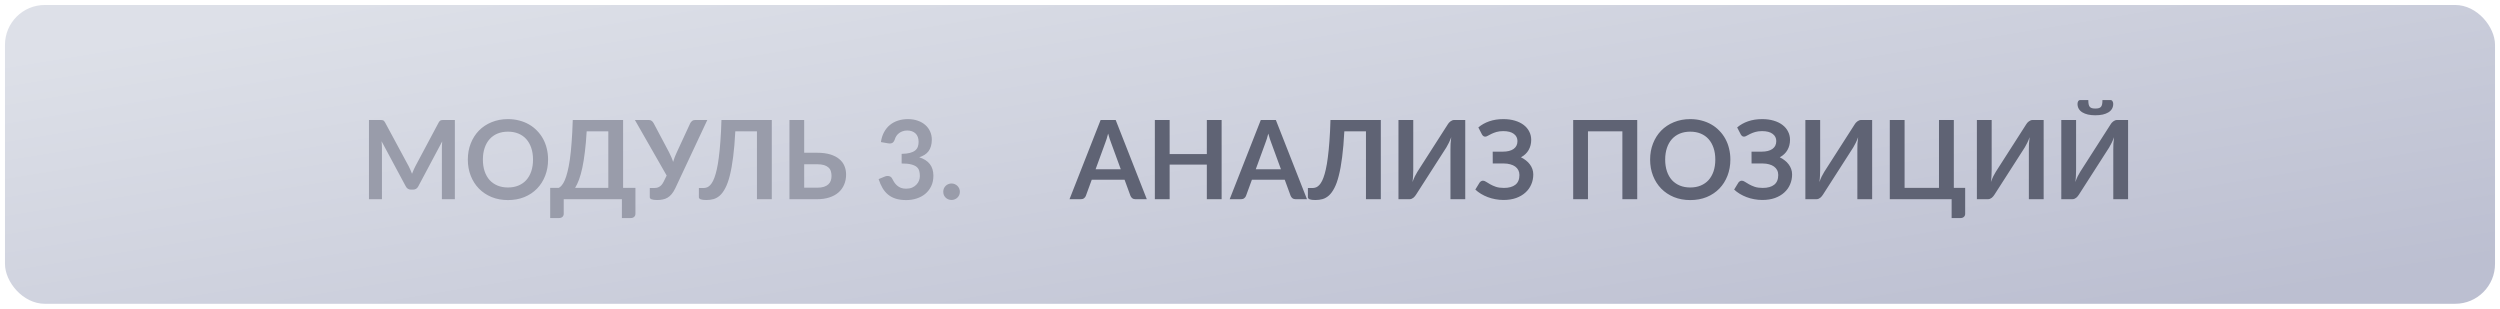
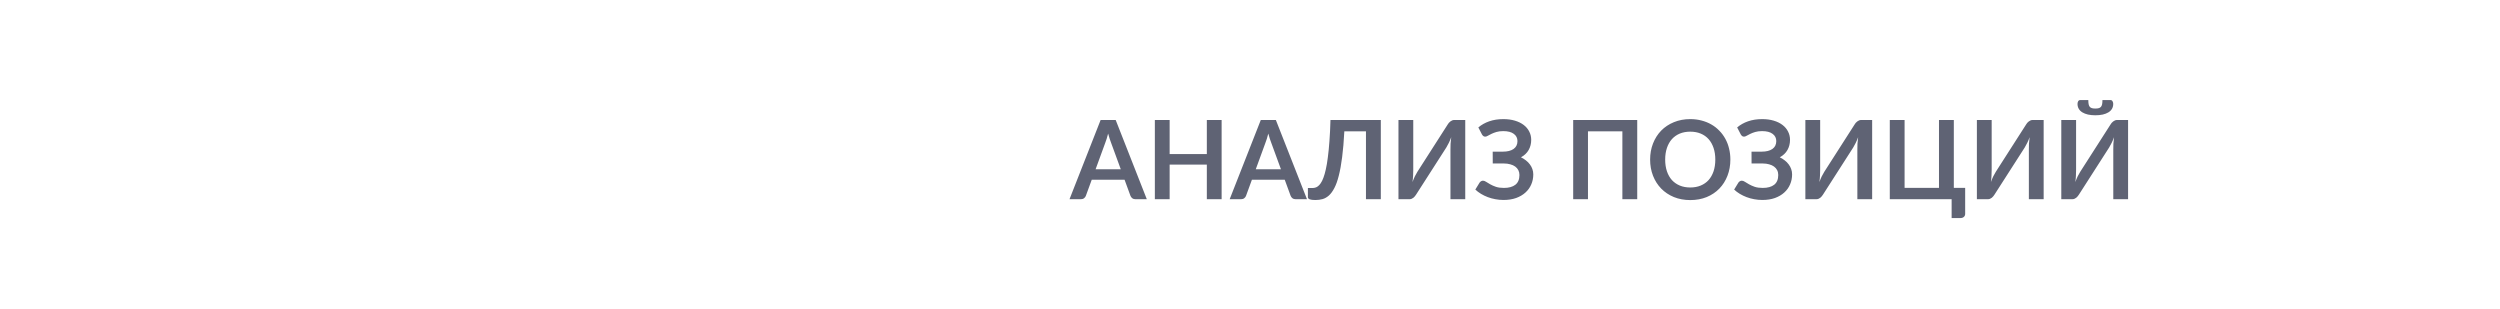
<svg xmlns="http://www.w3.org/2000/svg" width="251" height="31" viewBox="0 0 251 31" fill="none">
-   <rect x="0.5" y="0.5" width="250" height="30" rx="4" fill="url(#paint0_linear_30_3768)" />
-   <path d="M45.668 12.047V20H44.365V14.863C44.365 14.658 44.376 14.436 44.398 14.197L41.994 18.713C41.88 18.929 41.706 19.038 41.472 19.038H41.263C41.028 19.038 40.854 18.929 40.74 18.713L38.309 14.181C38.32 14.302 38.329 14.421 38.337 14.539C38.344 14.656 38.348 14.764 38.348 14.863V20H37.044V12.047H38.161C38.227 12.047 38.283 12.049 38.331 12.053C38.379 12.056 38.421 12.065 38.458 12.08C38.498 12.095 38.533 12.118 38.562 12.152C38.595 12.184 38.626 12.229 38.656 12.284L41.037 16.7C41.099 16.817 41.156 16.938 41.208 17.063C41.263 17.188 41.316 17.316 41.367 17.448C41.419 17.312 41.472 17.182 41.527 17.058C41.582 16.929 41.64 16.806 41.703 16.689L44.051 12.284C44.081 12.229 44.112 12.184 44.145 12.152C44.178 12.118 44.212 12.095 44.249 12.08C44.289 12.065 44.334 12.056 44.381 12.053C44.429 12.049 44.486 12.047 44.552 12.047H45.668ZM55.027 16.023C55.027 16.607 54.93 17.147 54.736 17.646C54.545 18.141 54.274 18.57 53.922 18.933C53.57 19.296 53.146 19.58 52.651 19.785C52.156 19.987 51.606 20.088 51.001 20.088C50.4 20.088 49.852 19.987 49.357 19.785C48.862 19.58 48.436 19.296 48.081 18.933C47.729 18.57 47.456 18.141 47.261 17.646C47.067 17.147 46.97 16.607 46.97 16.023C46.97 15.441 47.067 14.902 47.261 14.406C47.456 13.908 47.729 13.477 48.081 13.114C48.436 12.751 48.862 12.469 49.357 12.267C49.852 12.062 50.4 11.959 51.001 11.959C51.404 11.959 51.784 12.007 52.14 12.102C52.495 12.194 52.822 12.326 53.119 12.498C53.416 12.667 53.681 12.874 53.916 13.12C54.154 13.361 54.356 13.633 54.521 13.934C54.686 14.234 54.811 14.56 54.895 14.912C54.983 15.264 55.027 15.635 55.027 16.023ZM53.515 16.023C53.515 15.587 53.456 15.197 53.339 14.852C53.221 14.504 53.054 14.209 52.838 13.966C52.622 13.725 52.358 13.539 52.046 13.411C51.738 13.283 51.39 13.219 51.001 13.219C50.612 13.219 50.262 13.283 49.951 13.411C49.643 13.539 49.379 13.725 49.159 13.966C48.942 14.209 48.776 14.504 48.658 14.852C48.541 15.197 48.482 15.587 48.482 16.023C48.482 16.46 48.541 16.852 48.658 17.201C48.776 17.545 48.942 17.838 49.159 18.081C49.379 18.319 49.643 18.502 49.951 18.631C50.262 18.759 50.612 18.823 51.001 18.823C51.39 18.823 51.738 18.759 52.046 18.631C52.358 18.502 52.622 18.319 52.838 18.081C53.054 17.838 53.221 17.545 53.339 17.201C53.456 16.852 53.515 16.46 53.515 16.023ZM61.074 18.861V13.185H58.902C58.858 13.966 58.797 14.659 58.72 15.264C58.647 15.87 58.561 16.401 58.462 16.86C58.363 17.318 58.253 17.71 58.132 18.037C58.011 18.363 57.88 18.638 57.741 18.861H61.074ZM63.797 18.861V21.468C63.797 21.597 63.753 21.7 63.665 21.776C63.58 21.854 63.468 21.892 63.329 21.892H62.438V20H56.597V21.468C56.597 21.597 56.553 21.7 56.465 21.776C56.381 21.854 56.269 21.892 56.13 21.892H55.239V18.861H56.108C56.21 18.806 56.311 18.718 56.41 18.598C56.513 18.477 56.612 18.306 56.707 18.086C56.803 17.866 56.892 17.587 56.977 17.25C57.065 16.913 57.144 16.502 57.213 16.018C57.283 15.53 57.342 14.96 57.389 14.307C57.441 13.655 57.479 12.901 57.505 12.047H62.559V18.861H63.797ZM71.014 12.047L67.802 18.895C67.688 19.133 67.567 19.329 67.439 19.483C67.311 19.637 67.171 19.758 67.021 19.846C66.874 19.934 66.715 19.994 66.542 20.027C66.374 20.064 66.192 20.082 65.998 20.082C65.734 20.082 65.541 20.059 65.42 20.011C65.299 19.963 65.239 19.894 65.239 19.802V18.878H65.668C65.749 18.878 65.831 18.871 65.915 18.856C66 18.841 66.082 18.812 66.163 18.768C66.247 18.724 66.328 18.662 66.405 18.581C66.482 18.5 66.553 18.394 66.619 18.262L66.933 17.624L63.743 12.047H65.129C65.257 12.047 65.36 12.078 65.437 12.14C65.514 12.203 65.578 12.282 65.629 12.377L67.175 15.292C67.259 15.453 67.334 15.613 67.4 15.771C67.47 15.928 67.531 16.09 67.582 16.255C67.677 15.925 67.8 15.604 67.95 15.292L69.298 12.377C69.338 12.296 69.399 12.221 69.479 12.152C69.56 12.082 69.663 12.047 69.787 12.047H71.014ZM77.488 20H75.998V13.185H73.825C73.774 14.183 73.701 15.046 73.605 15.776C73.514 16.502 73.402 17.122 73.27 17.635C73.142 18.145 72.993 18.559 72.824 18.878C72.659 19.197 72.478 19.446 72.28 19.626C72.082 19.802 71.869 19.923 71.642 19.989C71.415 20.051 71.176 20.082 70.927 20.082C70.663 20.082 70.47 20.059 70.349 20.011C70.228 19.963 70.168 19.894 70.168 19.802V18.878H70.591C70.687 18.878 70.782 18.867 70.877 18.845C70.976 18.823 71.074 18.777 71.169 18.707C71.268 18.634 71.363 18.53 71.455 18.394C71.55 18.258 71.64 18.077 71.724 17.849C71.812 17.619 71.893 17.336 71.966 17.003C72.043 16.669 72.111 16.267 72.17 15.798C72.232 15.329 72.285 14.786 72.329 14.17C72.377 13.55 72.412 12.843 72.434 12.047H77.488V20ZM82.033 18.845C82.308 18.845 82.537 18.816 82.721 18.757C82.907 18.695 83.058 18.61 83.171 18.504C83.285 18.398 83.366 18.273 83.413 18.13C83.461 17.987 83.485 17.833 83.485 17.668C83.485 17.488 83.461 17.325 83.413 17.178C83.366 17.032 83.285 16.909 83.171 16.81C83.058 16.707 82.909 16.628 82.726 16.573C82.543 16.518 82.314 16.491 82.038 16.491H80.74V18.845H82.033ZM82.038 15.336C82.555 15.336 82.997 15.393 83.364 15.507C83.734 15.62 84.035 15.776 84.266 15.974C84.501 16.168 84.673 16.399 84.783 16.667C84.893 16.931 84.948 17.215 84.948 17.52C84.948 17.893 84.882 18.233 84.75 18.537C84.622 18.841 84.433 19.104 84.183 19.323C83.934 19.54 83.628 19.707 83.265 19.824C82.906 19.941 82.495 20 82.033 20H79.261V12.047H80.74V15.336H82.038ZM88.444 14.264C88.499 13.882 88.605 13.549 88.763 13.262C88.921 12.973 89.117 12.733 89.352 12.542C89.59 12.348 89.861 12.203 90.166 12.107C90.474 12.008 90.804 11.959 91.156 11.959C91.522 11.959 91.852 12.012 92.146 12.118C92.443 12.221 92.696 12.366 92.905 12.553C93.114 12.736 93.273 12.953 93.383 13.202C93.497 13.451 93.554 13.721 93.554 14.011C93.554 14.264 93.524 14.487 93.466 14.681C93.411 14.872 93.33 15.039 93.224 15.182C93.117 15.325 92.985 15.446 92.828 15.545C92.67 15.644 92.492 15.726 92.294 15.793C92.771 15.943 93.126 16.172 93.361 16.48C93.596 16.788 93.713 17.175 93.713 17.64C93.713 18.037 93.64 18.387 93.493 18.691C93.346 18.995 93.148 19.252 92.899 19.461C92.65 19.666 92.36 19.822 92.03 19.928C91.704 20.035 91.357 20.088 90.991 20.088C90.591 20.088 90.243 20.042 89.946 19.951C89.649 19.859 89.39 19.723 89.17 19.544C88.95 19.364 88.763 19.144 88.609 18.884C88.455 18.623 88.323 18.323 88.213 17.982L88.813 17.734C88.97 17.668 89.117 17.651 89.253 17.684C89.392 17.714 89.493 17.787 89.555 17.904C89.621 18.033 89.693 18.159 89.77 18.284C89.85 18.409 89.946 18.52 90.056 18.619C90.166 18.715 90.294 18.794 90.441 18.856C90.591 18.915 90.769 18.944 90.974 18.944C91.205 18.944 91.407 18.907 91.579 18.834C91.751 18.757 91.894 18.658 92.008 18.537C92.125 18.416 92.212 18.282 92.267 18.136C92.325 17.985 92.355 17.835 92.355 17.684C92.355 17.494 92.334 17.322 92.294 17.168C92.254 17.01 92.169 16.876 92.041 16.766C91.913 16.656 91.728 16.57 91.486 16.508C91.247 16.445 90.926 16.414 90.523 16.414V15.446C90.857 15.442 91.134 15.411 91.354 15.352C91.574 15.294 91.748 15.213 91.876 15.111C92.008 15.004 92.1 14.878 92.151 14.731C92.202 14.584 92.228 14.423 92.228 14.247C92.228 13.873 92.124 13.589 91.915 13.395C91.706 13.2 91.427 13.103 91.079 13.103C90.917 13.103 90.769 13.127 90.633 13.175C90.497 13.219 90.375 13.283 90.265 13.367C90.158 13.448 90.068 13.543 89.995 13.653C89.922 13.763 89.867 13.884 89.83 14.016C89.768 14.185 89.685 14.296 89.583 14.351C89.484 14.406 89.342 14.419 89.159 14.39L88.444 14.264ZM94.704 19.252C94.704 19.138 94.724 19.03 94.764 18.927C94.808 18.825 94.867 18.737 94.941 18.663C95.014 18.59 95.102 18.532 95.204 18.488C95.307 18.444 95.417 18.422 95.534 18.422C95.652 18.422 95.76 18.444 95.859 18.488C95.962 18.532 96.05 18.59 96.123 18.663C96.2 18.737 96.26 18.825 96.305 18.927C96.349 19.03 96.371 19.138 96.371 19.252C96.371 19.369 96.349 19.479 96.305 19.582C96.26 19.681 96.2 19.767 96.123 19.84C96.05 19.914 95.962 19.971 95.859 20.011C95.76 20.055 95.652 20.077 95.534 20.077C95.417 20.077 95.307 20.055 95.204 20.011C95.102 19.971 95.014 19.914 94.941 19.84C94.867 19.767 94.808 19.681 94.764 19.582C94.724 19.479 94.704 19.369 94.704 19.252Z" fill="#999CAA" />
  <path d="M112.527 16.997L111.559 14.351C111.511 14.234 111.461 14.095 111.41 13.934C111.359 13.772 111.307 13.598 111.256 13.411C111.208 13.598 111.159 13.774 111.108 13.939C111.056 14.1 111.007 14.242 110.959 14.363L109.997 16.997H112.527ZM115.139 20H113.995C113.867 20 113.762 19.969 113.682 19.907C113.601 19.84 113.54 19.76 113.5 19.665L112.906 18.042H109.612L109.018 19.665C108.988 19.749 108.931 19.826 108.847 19.895C108.763 19.965 108.656 20 108.528 20H107.379L110.503 12.047H112.015L115.139 20ZM122.651 12.047V20H121.166V16.524H117.432V20H115.947V12.047H117.432V15.468H121.166V12.047H122.651ZM128.608 16.997L127.64 14.351C127.592 14.234 127.542 14.095 127.491 13.934C127.44 13.772 127.388 13.598 127.337 13.411C127.289 13.598 127.24 13.774 127.189 13.939C127.137 14.1 127.088 14.242 127.04 14.363L126.078 16.997H128.608ZM131.22 20H130.076C129.948 20 129.843 19.969 129.763 19.907C129.682 19.84 129.621 19.76 129.581 19.665L128.987 18.042H125.693L125.099 19.665C125.069 19.749 125.012 19.826 124.928 19.895C124.844 19.965 124.737 20 124.609 20H123.46L126.584 12.047H128.096L131.22 20ZM138.634 20H137.143V13.185H134.971C134.92 14.183 134.846 15.046 134.751 15.776C134.659 16.502 134.547 17.122 134.415 17.635C134.287 18.145 134.139 18.559 133.97 18.878C133.805 19.197 133.623 19.446 133.425 19.626C133.227 19.802 133.015 19.923 132.787 19.989C132.56 20.051 132.322 20.082 132.072 20.082C131.808 20.082 131.616 20.059 131.495 20.011C131.374 19.963 131.313 19.894 131.313 19.802V18.878H131.737C131.832 18.878 131.928 18.867 132.023 18.845C132.122 18.823 132.219 18.777 132.314 18.707C132.413 18.634 132.509 18.53 132.6 18.394C132.696 18.258 132.786 18.077 132.87 17.849C132.958 17.619 133.039 17.336 133.112 17.003C133.189 16.669 133.257 16.267 133.315 15.798C133.378 15.329 133.431 14.786 133.475 14.17C133.523 13.55 133.557 12.843 133.579 12.047H138.634V20ZM147.111 12.047V20H145.626V15.017C145.626 14.83 145.63 14.634 145.637 14.428C145.648 14.223 145.67 14.005 145.703 13.774C145.63 13.979 145.549 14.17 145.461 14.346C145.377 14.518 145.294 14.671 145.213 14.803L142.172 19.544C142.139 19.599 142.099 19.654 142.051 19.709C142.007 19.764 141.957 19.813 141.902 19.857C141.847 19.897 141.787 19.932 141.721 19.962C141.655 19.987 141.587 20 141.517 20H140.406V12.047H141.891V17.03C141.891 17.217 141.886 17.415 141.875 17.624C141.868 17.829 141.847 18.047 141.814 18.279C141.888 18.073 141.967 17.883 142.051 17.706C142.139 17.53 142.225 17.377 142.309 17.244L145.345 12.504C145.378 12.448 145.417 12.393 145.461 12.338C145.509 12.284 145.56 12.236 145.615 12.195C145.67 12.152 145.729 12.117 145.791 12.091C145.857 12.062 145.927 12.047 146 12.047H147.111ZM148.426 12.795C148.734 12.531 149.098 12.326 149.52 12.179C149.945 12.032 150.417 11.959 150.934 11.959C151.363 11.959 151.749 12.01 152.094 12.113C152.442 12.216 152.738 12.361 152.98 12.547C153.222 12.731 153.407 12.951 153.535 13.207C153.667 13.46 153.733 13.739 153.733 14.043C153.733 14.418 153.647 14.757 153.475 15.061C153.306 15.362 153.049 15.605 152.705 15.793C152.888 15.88 153.055 15.985 153.205 16.106C153.359 16.223 153.489 16.355 153.596 16.502C153.706 16.645 153.79 16.801 153.849 16.97C153.911 17.138 153.942 17.318 153.942 17.509C153.942 17.868 153.874 18.203 153.739 18.515C153.607 18.827 153.412 19.098 153.156 19.329C152.903 19.56 152.591 19.743 152.221 19.879C151.85 20.011 151.427 20.077 150.95 20.077C150.671 20.077 150.398 20.051 150.131 20C149.867 19.952 149.614 19.883 149.372 19.791C149.13 19.699 148.902 19.589 148.69 19.461C148.477 19.333 148.288 19.19 148.123 19.032L148.558 18.323C148.598 18.271 148.646 18.229 148.701 18.196C148.759 18.159 148.823 18.141 148.893 18.141C148.988 18.141 149.093 18.18 149.207 18.256C149.32 18.33 149.458 18.412 149.619 18.504C149.78 18.596 149.971 18.68 150.191 18.757C150.415 18.83 150.682 18.867 150.994 18.867C151.489 18.867 151.872 18.761 152.144 18.548C152.415 18.335 152.551 18.009 152.551 17.569C152.551 17.389 152.514 17.228 152.441 17.085C152.367 16.942 152.263 16.821 152.127 16.722C151.991 16.623 151.826 16.548 151.632 16.497C151.441 16.442 151.229 16.414 150.994 16.414H149.872L149.867 15.226H150.89C151.348 15.226 151.705 15.136 151.962 14.957C152.222 14.773 152.353 14.509 152.353 14.165C152.353 13.86 152.23 13.618 151.984 13.438C151.742 13.255 151.39 13.164 150.928 13.164C150.66 13.164 150.429 13.193 150.235 13.252C150.044 13.31 149.878 13.374 149.735 13.444C149.595 13.51 149.476 13.572 149.377 13.631C149.282 13.69 149.196 13.719 149.119 13.719C149.045 13.719 148.983 13.701 148.932 13.664C148.88 13.627 148.833 13.572 148.789 13.499L148.426 12.795ZM164.378 20H162.887V13.185H159.433V20H157.948V12.047H164.378V20ZM173.729 16.023C173.729 16.607 173.632 17.147 173.438 17.646C173.247 18.141 172.976 18.57 172.624 18.933C172.272 19.296 171.848 19.58 171.353 19.785C170.858 19.987 170.308 20.088 169.703 20.088C169.102 20.088 168.554 19.987 168.059 19.785C167.564 19.58 167.138 19.296 166.783 18.933C166.431 18.57 166.158 18.141 165.963 17.646C165.769 17.147 165.672 16.607 165.672 16.023C165.672 15.441 165.769 14.902 165.963 14.406C166.158 13.908 166.431 13.477 166.783 13.114C167.138 12.751 167.564 12.469 168.059 12.267C168.554 12.062 169.102 11.959 169.703 11.959C170.107 11.959 170.486 12.007 170.842 12.102C171.197 12.194 171.524 12.326 171.821 12.498C172.118 12.667 172.384 12.874 172.618 13.12C172.857 13.361 173.058 13.633 173.223 13.934C173.388 14.234 173.513 14.56 173.597 14.912C173.685 15.264 173.729 15.635 173.729 16.023ZM172.217 16.023C172.217 15.587 172.158 15.197 172.041 14.852C171.923 14.504 171.757 14.209 171.54 13.966C171.324 13.725 171.06 13.539 170.748 13.411C170.44 13.283 170.092 13.219 169.703 13.219C169.315 13.219 168.964 13.283 168.653 13.411C168.345 13.539 168.081 13.725 167.861 13.966C167.644 14.209 167.478 14.504 167.36 14.852C167.243 15.197 167.184 15.587 167.184 16.023C167.184 16.46 167.243 16.852 167.36 17.201C167.478 17.545 167.644 17.838 167.861 18.081C168.081 18.319 168.345 18.502 168.653 18.631C168.964 18.759 169.315 18.823 169.703 18.823C170.092 18.823 170.44 18.759 170.748 18.631C171.06 18.502 171.324 18.319 171.54 18.081C171.757 17.838 171.923 17.545 172.041 17.201C172.158 16.852 172.217 16.46 172.217 16.023ZM174.411 12.795C174.719 12.531 175.084 12.326 175.505 12.179C175.931 12.032 176.402 11.959 176.919 11.959C177.348 11.959 177.735 12.01 178.079 12.113C178.428 12.216 178.723 12.361 178.965 12.547C179.207 12.731 179.392 12.951 179.52 13.207C179.652 13.46 179.718 13.739 179.718 14.043C179.718 14.418 179.632 14.757 179.46 15.061C179.291 15.362 179.035 15.605 178.69 15.793C178.873 15.88 179.04 15.985 179.19 16.106C179.344 16.223 179.475 16.355 179.581 16.502C179.691 16.645 179.775 16.801 179.834 16.97C179.896 17.138 179.927 17.318 179.927 17.509C179.927 17.868 179.86 18.203 179.724 18.515C179.592 18.827 179.398 19.098 179.141 19.329C178.888 19.56 178.576 19.743 178.206 19.879C177.836 20.011 177.412 20.077 176.935 20.077C176.657 20.077 176.384 20.051 176.116 20C175.852 19.952 175.599 19.883 175.357 19.791C175.115 19.699 174.888 19.589 174.675 19.461C174.462 19.333 174.273 19.19 174.108 19.032L174.543 18.323C174.583 18.271 174.631 18.229 174.686 18.196C174.745 18.159 174.809 18.141 174.878 18.141C174.974 18.141 175.078 18.18 175.192 18.256C175.306 18.33 175.443 18.412 175.604 18.504C175.766 18.596 175.956 18.68 176.176 18.757C176.4 18.83 176.668 18.867 176.979 18.867C177.474 18.867 177.858 18.761 178.129 18.548C178.4 18.335 178.536 18.009 178.536 17.569C178.536 17.389 178.499 17.228 178.426 17.085C178.353 16.942 178.248 16.821 178.112 16.722C177.977 16.623 177.812 16.548 177.617 16.497C177.427 16.442 177.214 16.414 176.979 16.414H175.857L175.852 15.226H176.875C177.333 15.226 177.691 15.136 177.947 14.957C178.208 14.773 178.338 14.509 178.338 14.165C178.338 13.86 178.215 13.618 177.969 13.438C177.727 13.255 177.375 13.164 176.913 13.164C176.646 13.164 176.415 13.193 176.22 13.252C176.03 13.31 175.863 13.374 175.72 13.444C175.581 13.51 175.461 13.572 175.362 13.631C175.267 13.69 175.181 13.719 175.104 13.719C175.031 13.719 174.968 13.701 174.917 13.664C174.866 13.627 174.818 13.572 174.774 13.499L174.411 12.795ZM187.964 12.047V20H186.479V15.017C186.479 14.83 186.482 14.634 186.49 14.428C186.501 14.223 186.523 14.005 186.556 13.774C186.482 13.979 186.402 14.17 186.314 14.346C186.229 14.518 186.147 14.671 186.066 14.803L183.025 19.544C182.992 19.599 182.951 19.654 182.904 19.709C182.86 19.764 182.81 19.813 182.755 19.857C182.7 19.897 182.64 19.932 182.574 19.962C182.508 19.987 182.44 20 182.37 20H181.259V12.047H182.744V17.03C182.744 17.217 182.739 17.415 182.728 17.624C182.72 17.829 182.7 18.047 182.667 18.279C182.74 18.073 182.819 17.883 182.904 17.706C182.992 17.53 183.078 17.377 183.162 17.244L186.198 12.504C186.231 12.448 186.27 12.393 186.314 12.338C186.361 12.284 186.413 12.236 186.468 12.195C186.523 12.152 186.581 12.117 186.644 12.091C186.71 12.062 186.779 12.047 186.853 12.047H187.964ZM197.303 18.861V21.468C197.303 21.597 197.259 21.7 197.171 21.776C197.086 21.854 196.974 21.892 196.835 21.892H195.944V20H189.735V12.047H191.22V18.861H194.674V12.047H196.164V18.861H197.303ZM205.183 12.047V20H203.698V15.017C203.698 14.83 203.702 14.634 203.709 14.428C203.72 14.223 203.742 14.005 203.775 13.774C203.702 13.979 203.621 14.17 203.533 14.346C203.449 14.518 203.366 14.671 203.286 14.803L200.244 19.544C200.211 19.599 200.171 19.654 200.123 19.709C200.079 19.764 200.03 19.813 199.975 19.857C199.92 19.897 199.859 19.932 199.793 19.962C199.727 19.987 199.659 20 199.59 20H198.479V12.047H199.964V17.03C199.964 17.217 199.958 17.415 199.947 17.624C199.94 17.829 199.92 18.047 199.887 18.279C199.96 18.073 200.039 17.883 200.123 17.706C200.211 17.53 200.297 17.377 200.382 17.244L203.418 12.504C203.451 12.448 203.489 12.393 203.533 12.338C203.581 12.284 203.632 12.236 203.687 12.195C203.742 12.152 203.801 12.117 203.863 12.091C203.929 12.062 203.999 12.047 204.072 12.047H205.183ZM213.659 12.047V20H212.174V15.017C212.174 14.83 212.178 14.634 212.185 14.428C212.196 14.223 212.218 14.005 212.251 13.774C212.178 13.979 212.097 14.17 212.009 14.346C211.925 14.518 211.842 14.671 211.761 14.803L208.72 19.544C208.687 19.599 208.647 19.654 208.599 19.709C208.555 19.764 208.505 19.813 208.45 19.857C208.395 19.897 208.335 19.932 208.269 19.962C208.203 19.987 208.135 20 208.065 20H206.954V12.047H208.439V17.03C208.439 17.217 208.434 17.415 208.423 17.624C208.416 17.829 208.395 18.047 208.362 18.279C208.436 18.073 208.515 17.883 208.599 17.706C208.687 17.53 208.773 17.377 208.857 17.244L211.893 12.504C211.926 12.448 211.965 12.393 212.009 12.338C212.057 12.284 212.108 12.236 212.163 12.195C212.218 12.152 212.277 12.117 212.339 12.091C212.405 12.062 212.475 12.047 212.548 12.047H213.659ZM210.375 10.898C210.511 10.898 210.625 10.885 210.716 10.859C210.808 10.833 210.881 10.789 210.936 10.727C210.991 10.661 211.03 10.573 211.052 10.463C211.074 10.353 211.085 10.214 211.085 10.045H211.888C211.983 10.045 212.053 10.085 212.097 10.166C212.145 10.247 212.168 10.335 212.168 10.43C212.168 10.617 212.126 10.782 212.042 10.925C211.958 11.068 211.837 11.187 211.679 11.283C211.521 11.378 211.332 11.451 211.112 11.502C210.892 11.55 210.647 11.574 210.375 11.574C210.104 11.574 209.858 11.55 209.638 11.502C209.418 11.451 209.23 11.378 209.072 11.283C208.914 11.187 208.793 11.068 208.709 10.925C208.625 10.782 208.582 10.617 208.582 10.43C208.582 10.335 208.604 10.247 208.648 10.166C208.696 10.085 208.768 10.045 208.863 10.045H209.666C209.666 10.214 209.677 10.353 209.699 10.463C209.721 10.573 209.759 10.661 209.814 10.727C209.869 10.789 209.941 10.833 210.029 10.859C210.121 10.885 210.236 10.898 210.375 10.898Z" fill="#5F6374" />
  <defs>
    <linearGradient id="paint0_linear_30_3768" x1="0.5" y1="5.931" x2="10.406" y2="66.129" gradientUnits="userSpaceOnUse">
      <stop stop-color="#DDE0E8" />
      <stop offset="0.99" stop-color="#BCBFD1" />
    </linearGradient>
  </defs>
</svg>